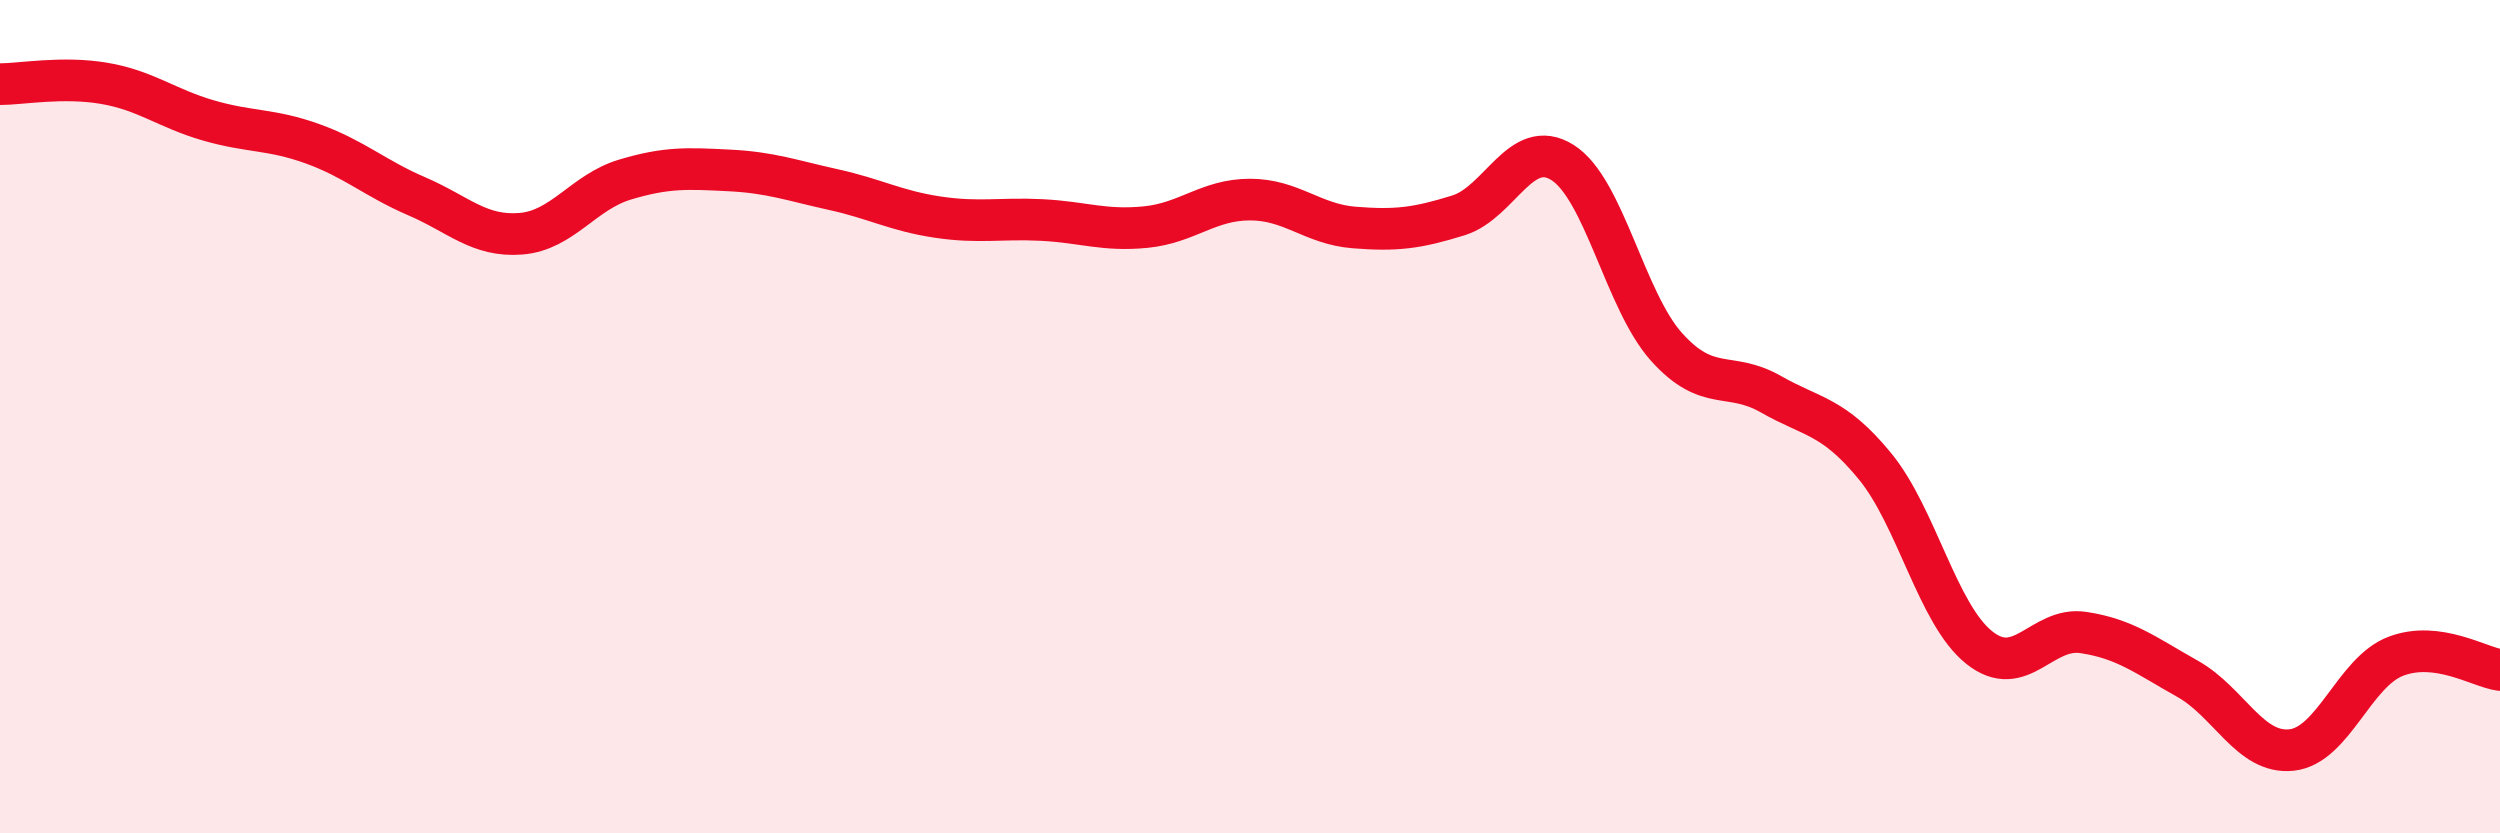
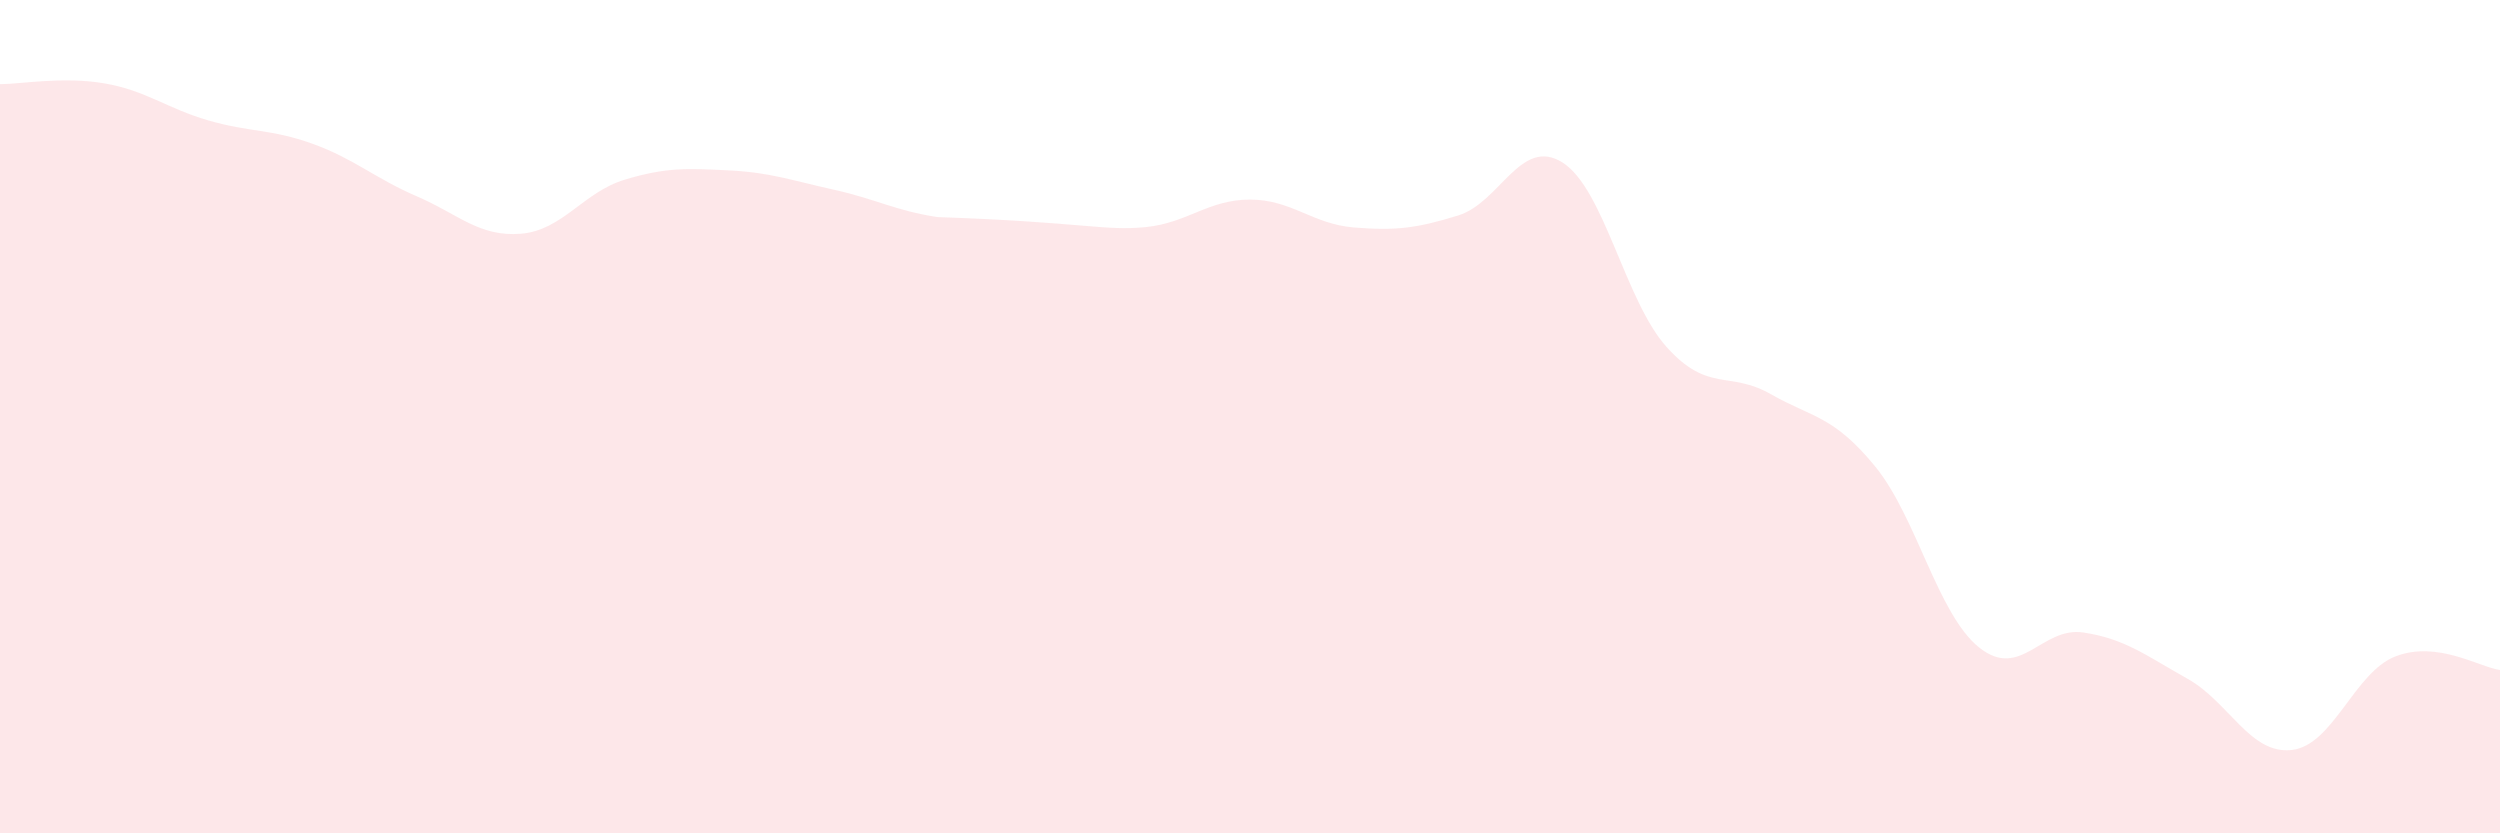
<svg xmlns="http://www.w3.org/2000/svg" width="60" height="20" viewBox="0 0 60 20">
-   <path d="M 0,2.02 C 0.5,2.02 1.5,1.83 2.5,2 C 3.5,2.17 4,2.6 5,2.89 C 6,3.18 6.5,3.09 7.5,3.45 C 8.5,3.81 9,4.28 10,4.71 C 11,5.14 11.5,5.69 12.5,5.61 C 13.5,5.53 14,4.61 15,4.31 C 16,4.01 16.5,4.04 17.5,4.09 C 18.5,4.14 19,4.33 20,4.55 C 21,4.77 21.5,5.06 22.5,5.21 C 23.5,5.36 24,5.23 25,5.28 C 26,5.33 26.5,5.55 27.5,5.45 C 28.5,5.35 29,4.79 30,4.79 C 31,4.79 31.5,5.38 32.5,5.46 C 33.5,5.54 34,5.48 35,5.17 C 36,4.86 36.5,3.27 37.5,3.9 C 38.5,4.53 39,7.22 40,8.33 C 41,9.44 41.5,8.89 42.5,9.46 C 43.5,10.03 44,9.97 45,11.19 C 46,12.41 46.5,14.74 47.5,15.54 C 48.5,16.34 49,15.03 50,15.18 C 51,15.33 51.5,15.73 52.5,16.29 C 53.5,16.85 54,18.11 55,18 C 56,17.89 56.5,16.13 57.5,15.75 C 58.5,15.37 59.5,16.01 60,16.08L60 20L0 20Z" fill="#EB0A25" opacity="0.1" stroke-linecap="round" stroke-linejoin="round" />
-   <path d="M 0,2.02 C 0.5,2.02 1.5,1.83 2.5,2 C 3.5,2.17 4,2.6 5,2.89 C 6,3.18 6.5,3.09 7.5,3.45 C 8.5,3.81 9,4.28 10,4.71 C 11,5.14 11.5,5.69 12.5,5.61 C 13.5,5.53 14,4.61 15,4.31 C 16,4.01 16.5,4.04 17.5,4.09 C 18.5,4.14 19,4.33 20,4.55 C 21,4.77 21.5,5.06 22.5,5.21 C 23.5,5.36 24,5.23 25,5.28 C 26,5.33 26.5,5.55 27.5,5.45 C 28.5,5.35 29,4.79 30,4.79 C 31,4.79 31.5,5.38 32.5,5.46 C 33.5,5.54 34,5.48 35,5.17 C 36,4.86 36.5,3.27 37.5,3.9 C 38.5,4.53 39,7.22 40,8.33 C 41,9.44 41.5,8.89 42.5,9.46 C 43.5,10.03 44,9.97 45,11.19 C 46,12.41 46.5,14.74 47.5,15.54 C 48.5,16.34 49,15.03 50,15.18 C 51,15.33 51.5,15.73 52.5,16.29 C 53.5,16.85 54,18.11 55,18 C 56,17.89 56.5,16.13 57.5,15.75 C 58.5,15.37 59.5,16.01 60,16.08" stroke="#EB0A25" stroke-width="1" fill="none" stroke-linecap="round" stroke-linejoin="round" />
+   <path d="M 0,2.02 C 0.5,2.02 1.5,1.83 2.5,2 C 3.5,2.17 4,2.6 5,2.89 C 6,3.18 6.5,3.09 7.5,3.45 C 8.5,3.81 9,4.28 10,4.71 C 11,5.14 11.5,5.69 12.5,5.61 C 13.5,5.53 14,4.61 15,4.31 C 16,4.01 16.5,4.04 17.5,4.09 C 18.5,4.14 19,4.33 20,4.55 C 21,4.77 21.5,5.06 22.5,5.21 C 26,5.33 26.5,5.55 27.5,5.45 C 28.5,5.35 29,4.79 30,4.79 C 31,4.79 31.5,5.38 32.5,5.46 C 33.5,5.54 34,5.48 35,5.17 C 36,4.86 36.5,3.27 37.5,3.9 C 38.5,4.53 39,7.22 40,8.33 C 41,9.44 41.5,8.89 42.5,9.46 C 43.5,10.03 44,9.97 45,11.19 C 46,12.41 46.5,14.74 47.5,15.54 C 48.5,16.34 49,15.03 50,15.18 C 51,15.33 51.5,15.73 52.5,16.29 C 53.5,16.85 54,18.11 55,18 C 56,17.89 56.5,16.13 57.5,15.75 C 58.5,15.37 59.5,16.01 60,16.08L60 20L0 20Z" fill="#EB0A25" opacity="0.1" stroke-linecap="round" stroke-linejoin="round" />
</svg>